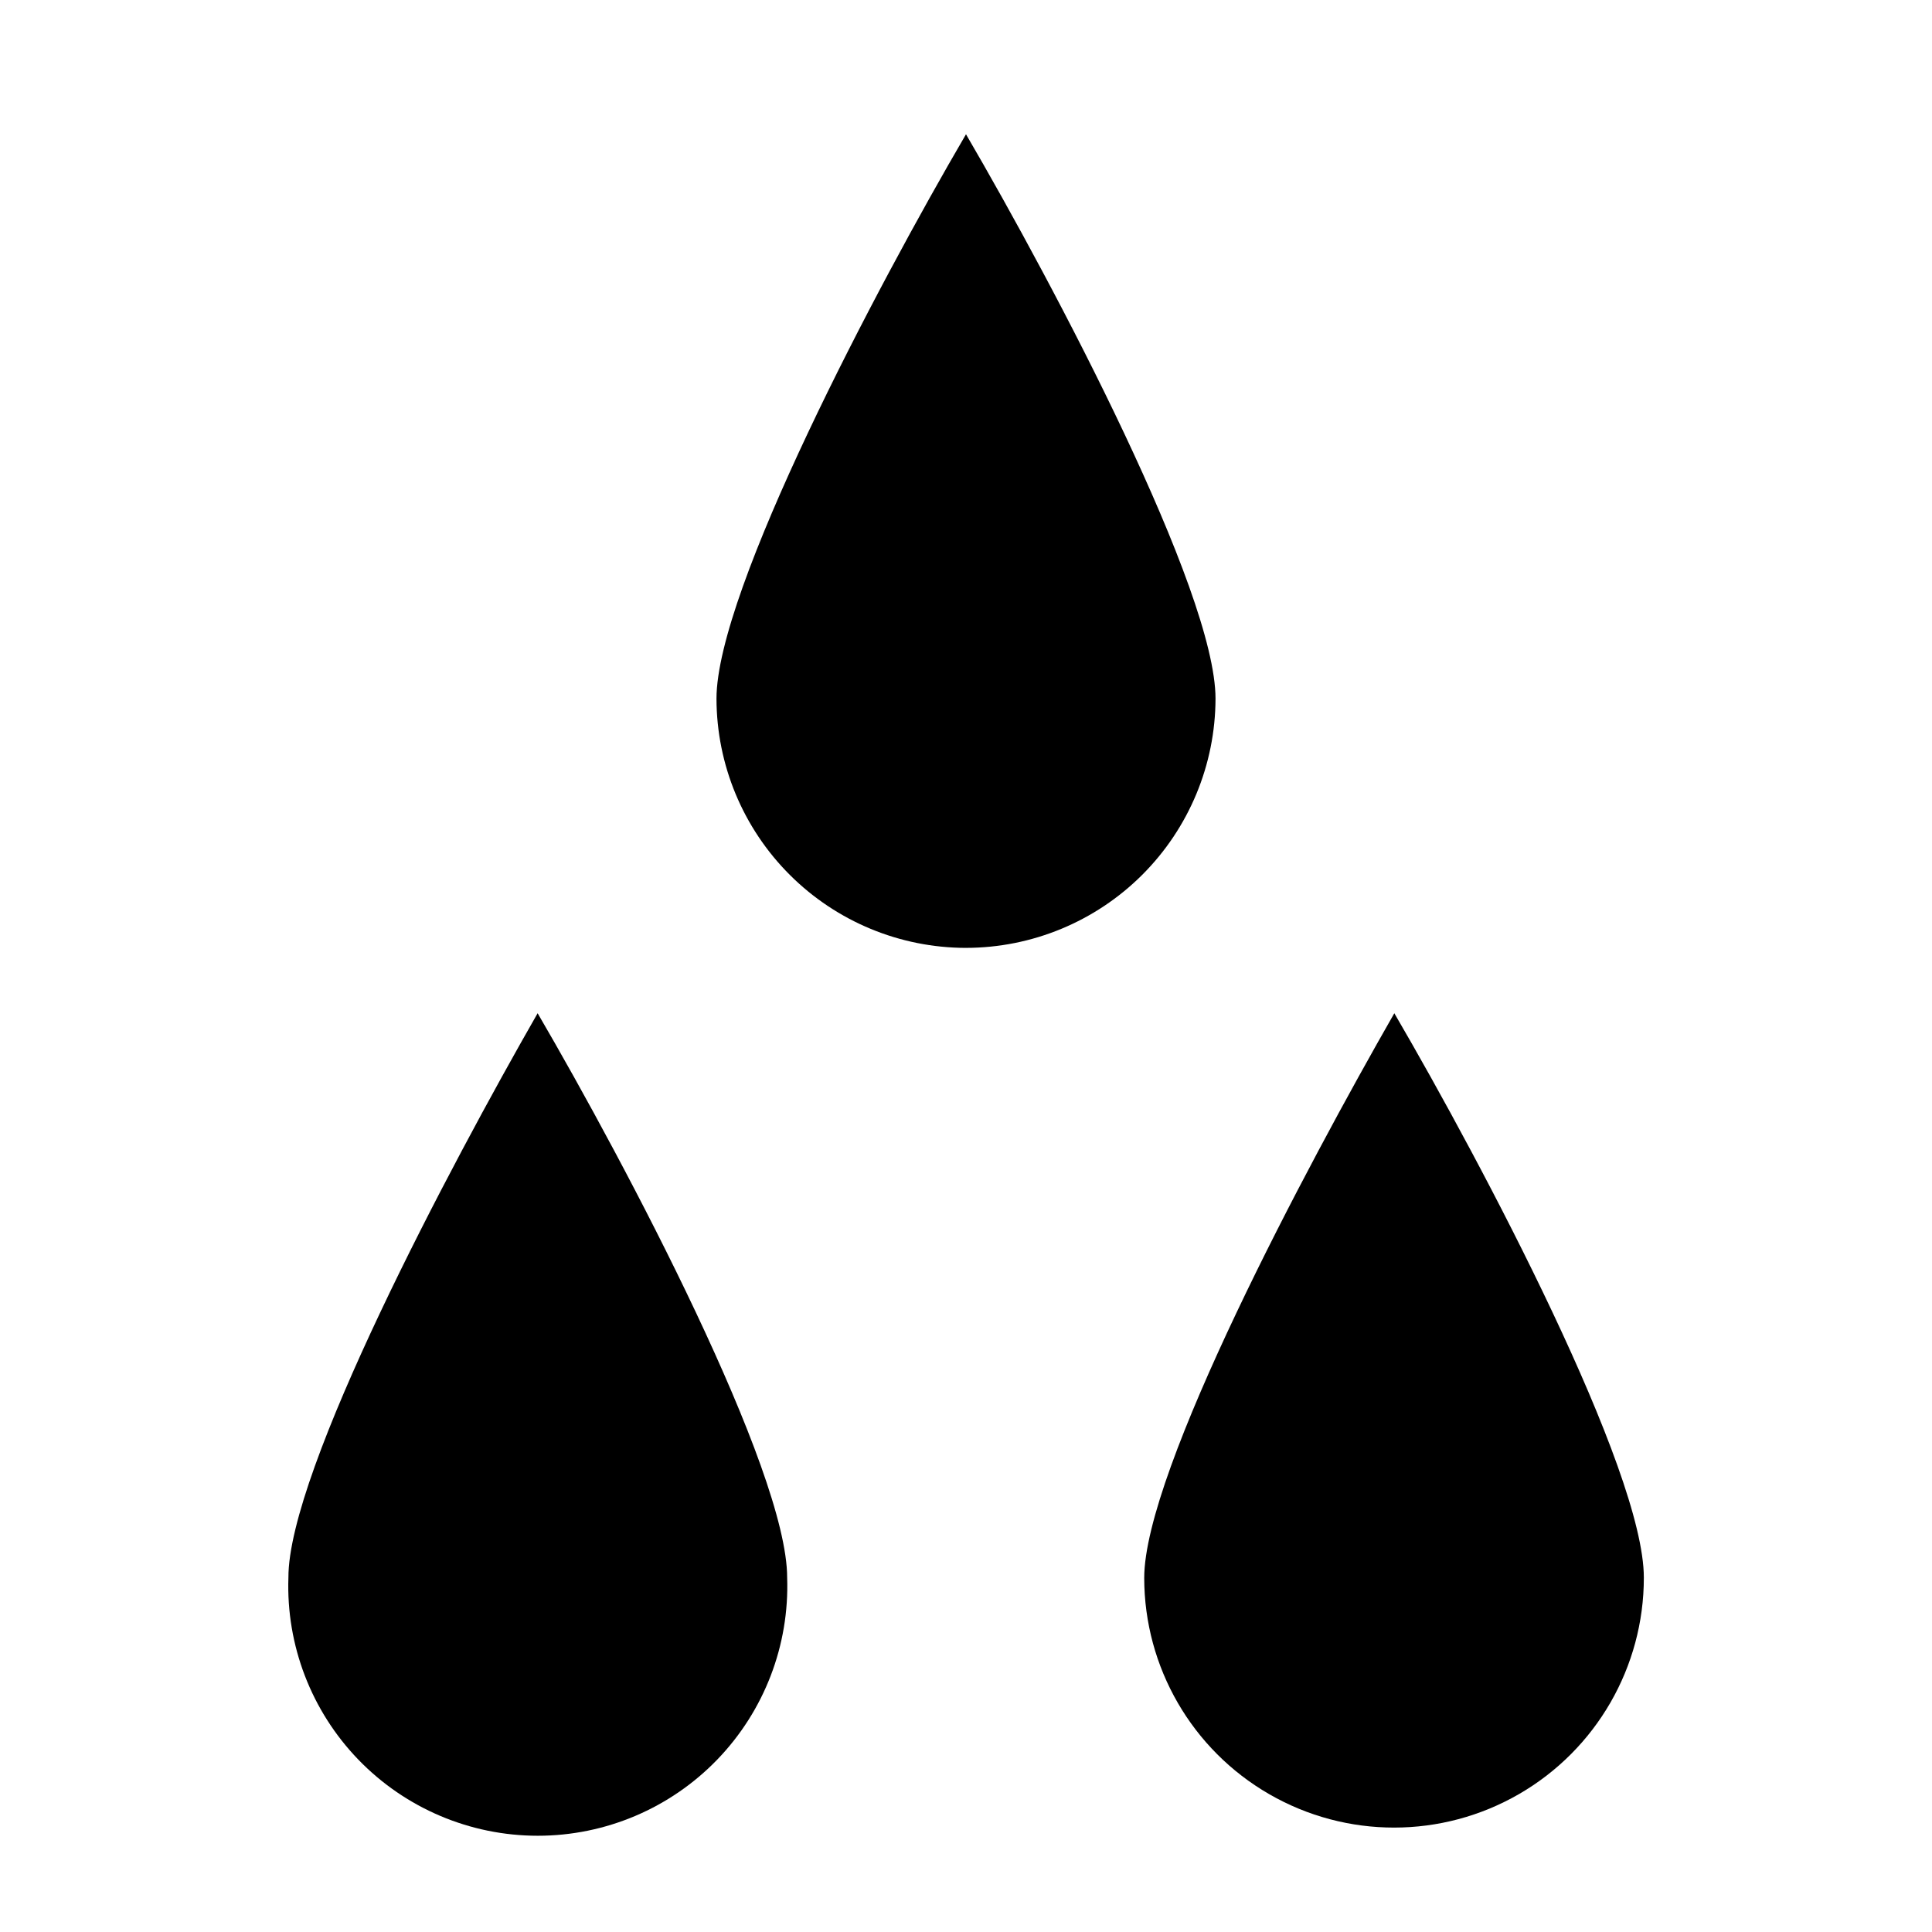
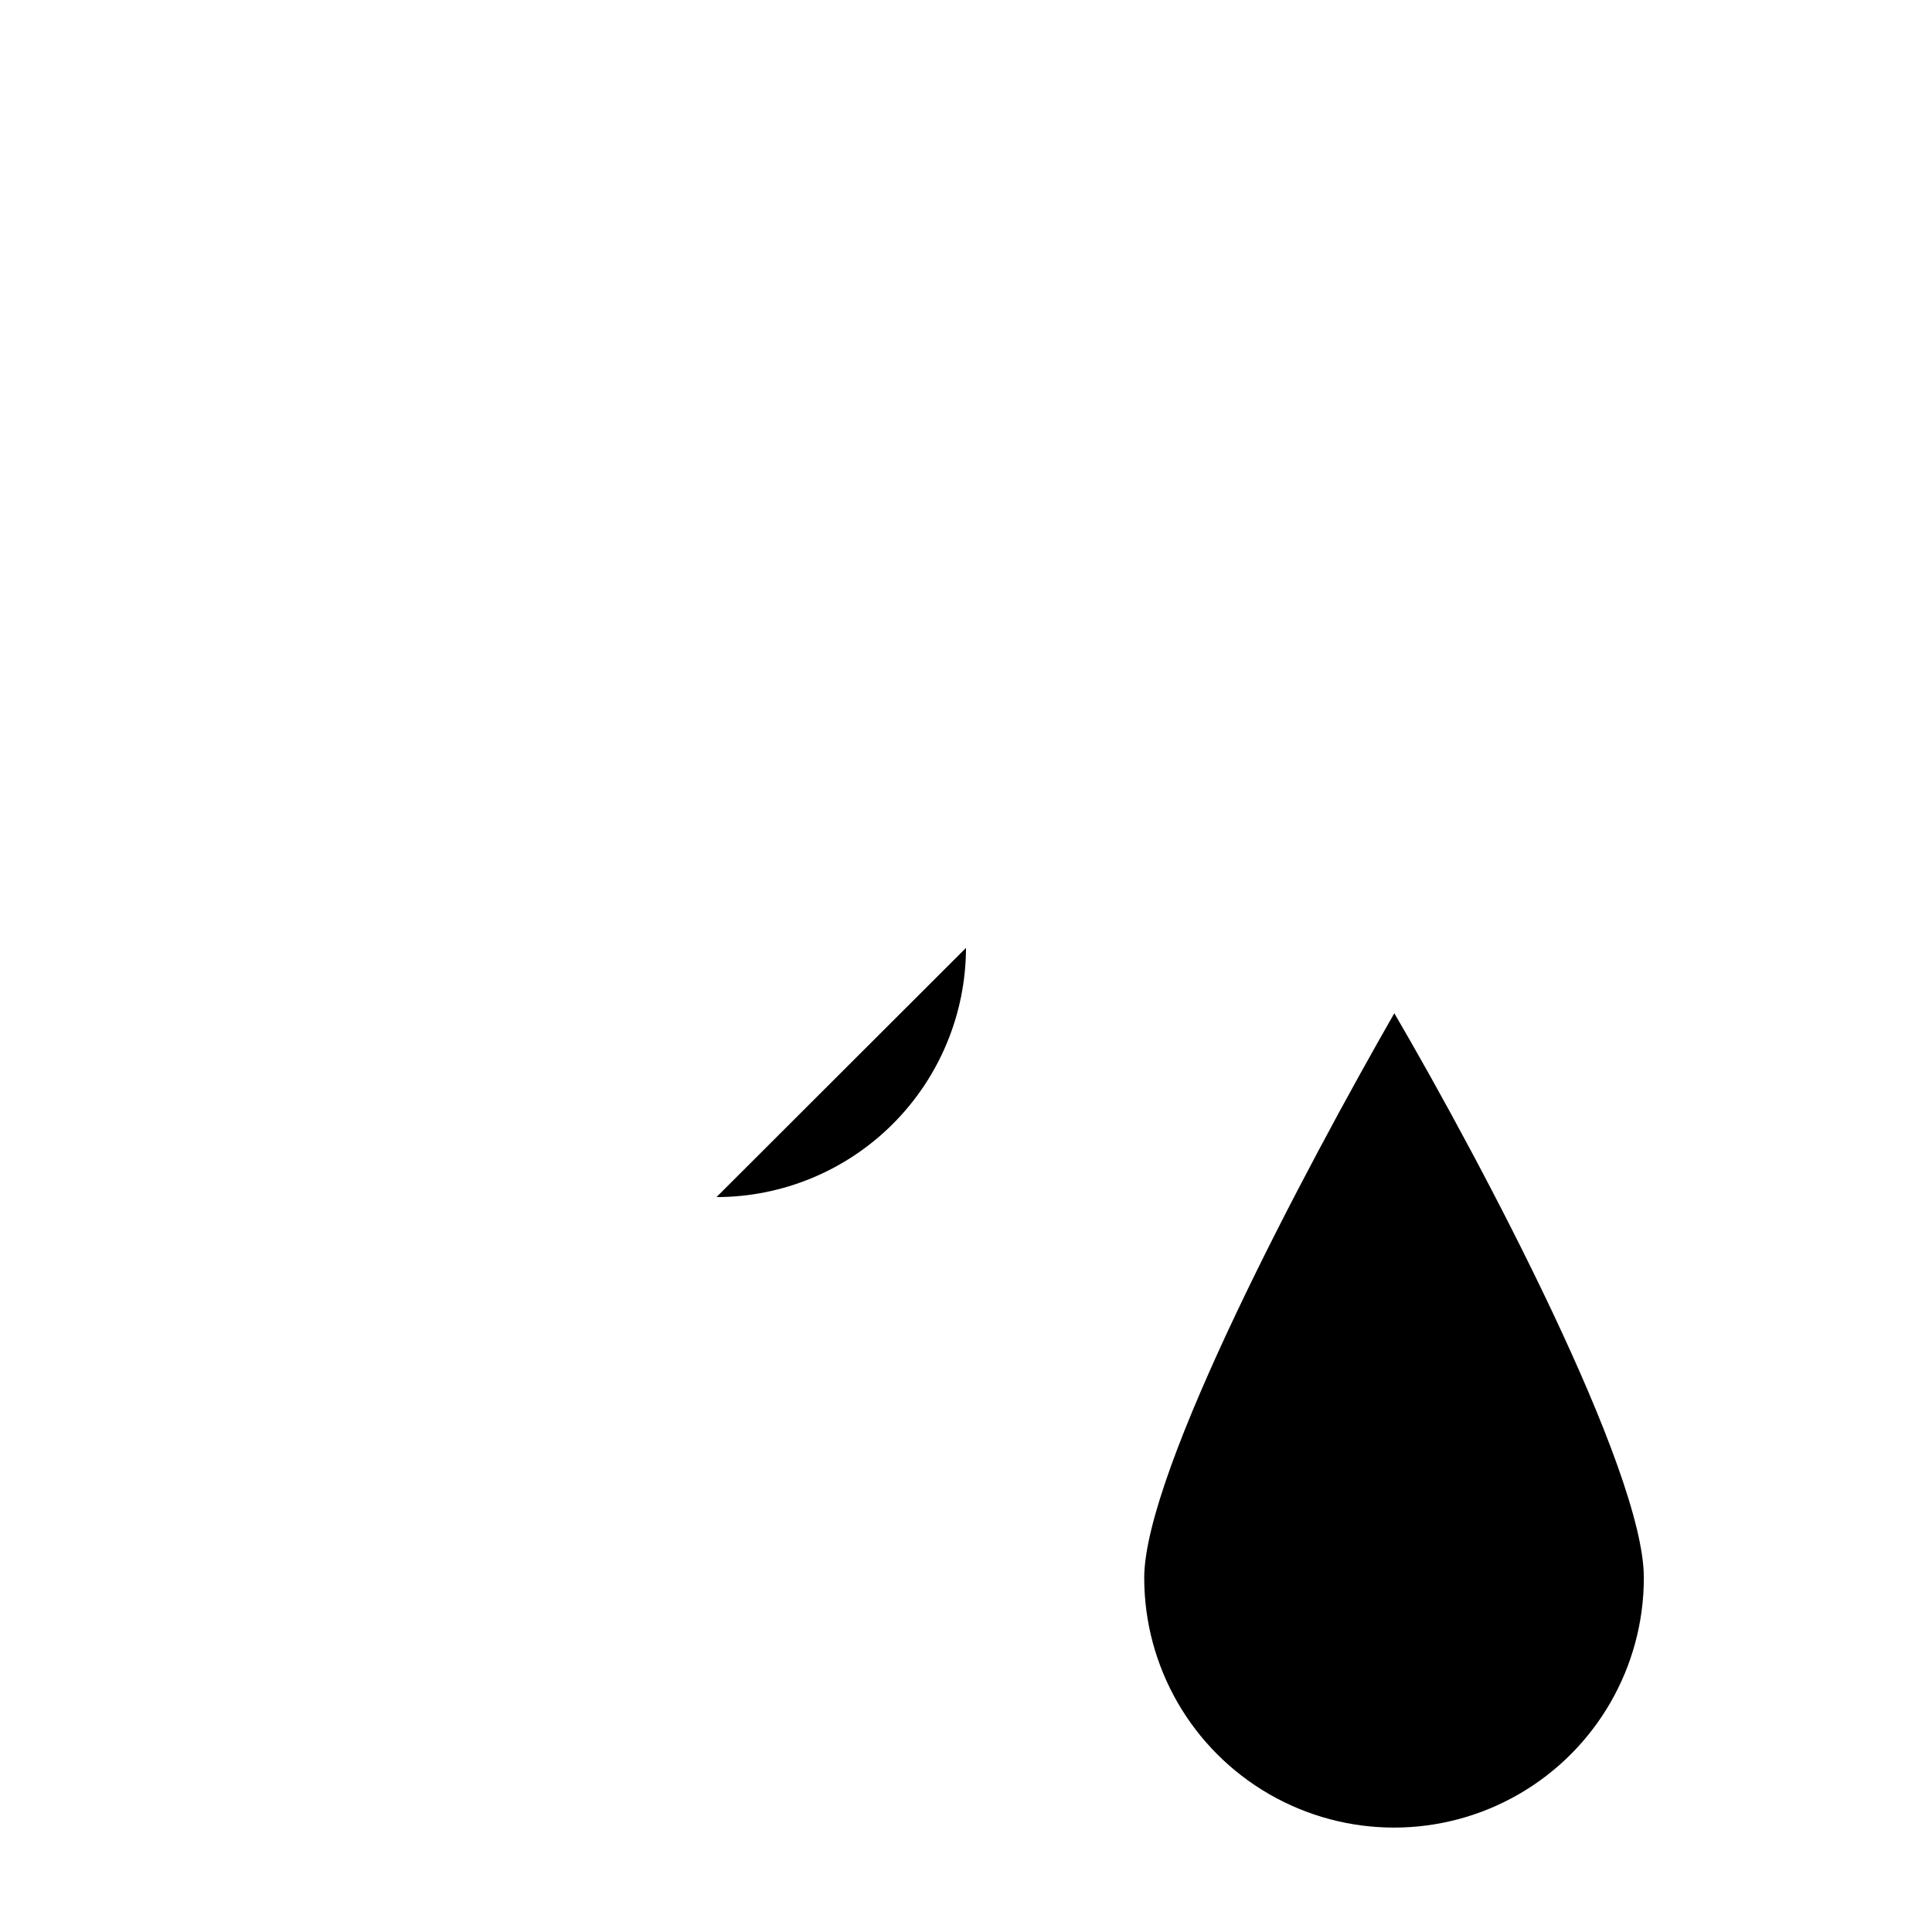
<svg xmlns="http://www.w3.org/2000/svg" fill="#000000" width="800px" height="800px" version="1.1" viewBox="144 144 512 512">
  <g>
-     <path d="m286.48 412.52c23.617 40.461 66.125 120.99 66.125 149.57v-0.004c0.617 17.926-6.07 35.328-18.527 48.227-12.461 12.898-29.625 20.18-47.559 20.18-17.934 0-35.098-7.281-47.559-20.18-12.457-12.898-19.145-30.301-18.527-48.227-0.078-28.258 42.824-109.03 66.047-149.57z" />
    <path d="m513.51 412.52c23.617 40.461 66.125 120.99 66.125 149.57v-0.004c0.016 23.652-12.59 45.516-33.066 57.355-20.477 11.84-45.715 11.852-66.203 0.039-20.492-11.812-33.121-33.66-33.137-57.312 0-28.34 43.059-109.11 66.281-149.65z" />
-     <path d="m400 395.2c-17.52-0.02-34.312-6.981-46.707-19.363-12.395-12.379-19.379-29.164-19.418-46.684 0-28.652 42.508-109.18 66.125-149.57 23.617 40.461 66.125 120.99 66.125 149.57v-0.004c-0.043 17.52-7.027 34.305-19.418 46.684-12.395 12.383-29.191 19.344-46.707 19.363z" />
+     <path d="m400 395.2v-0.004c-0.043 17.52-7.027 34.305-19.418 46.684-12.395 12.383-29.191 19.344-46.707 19.363z" />
  </g>
</svg>